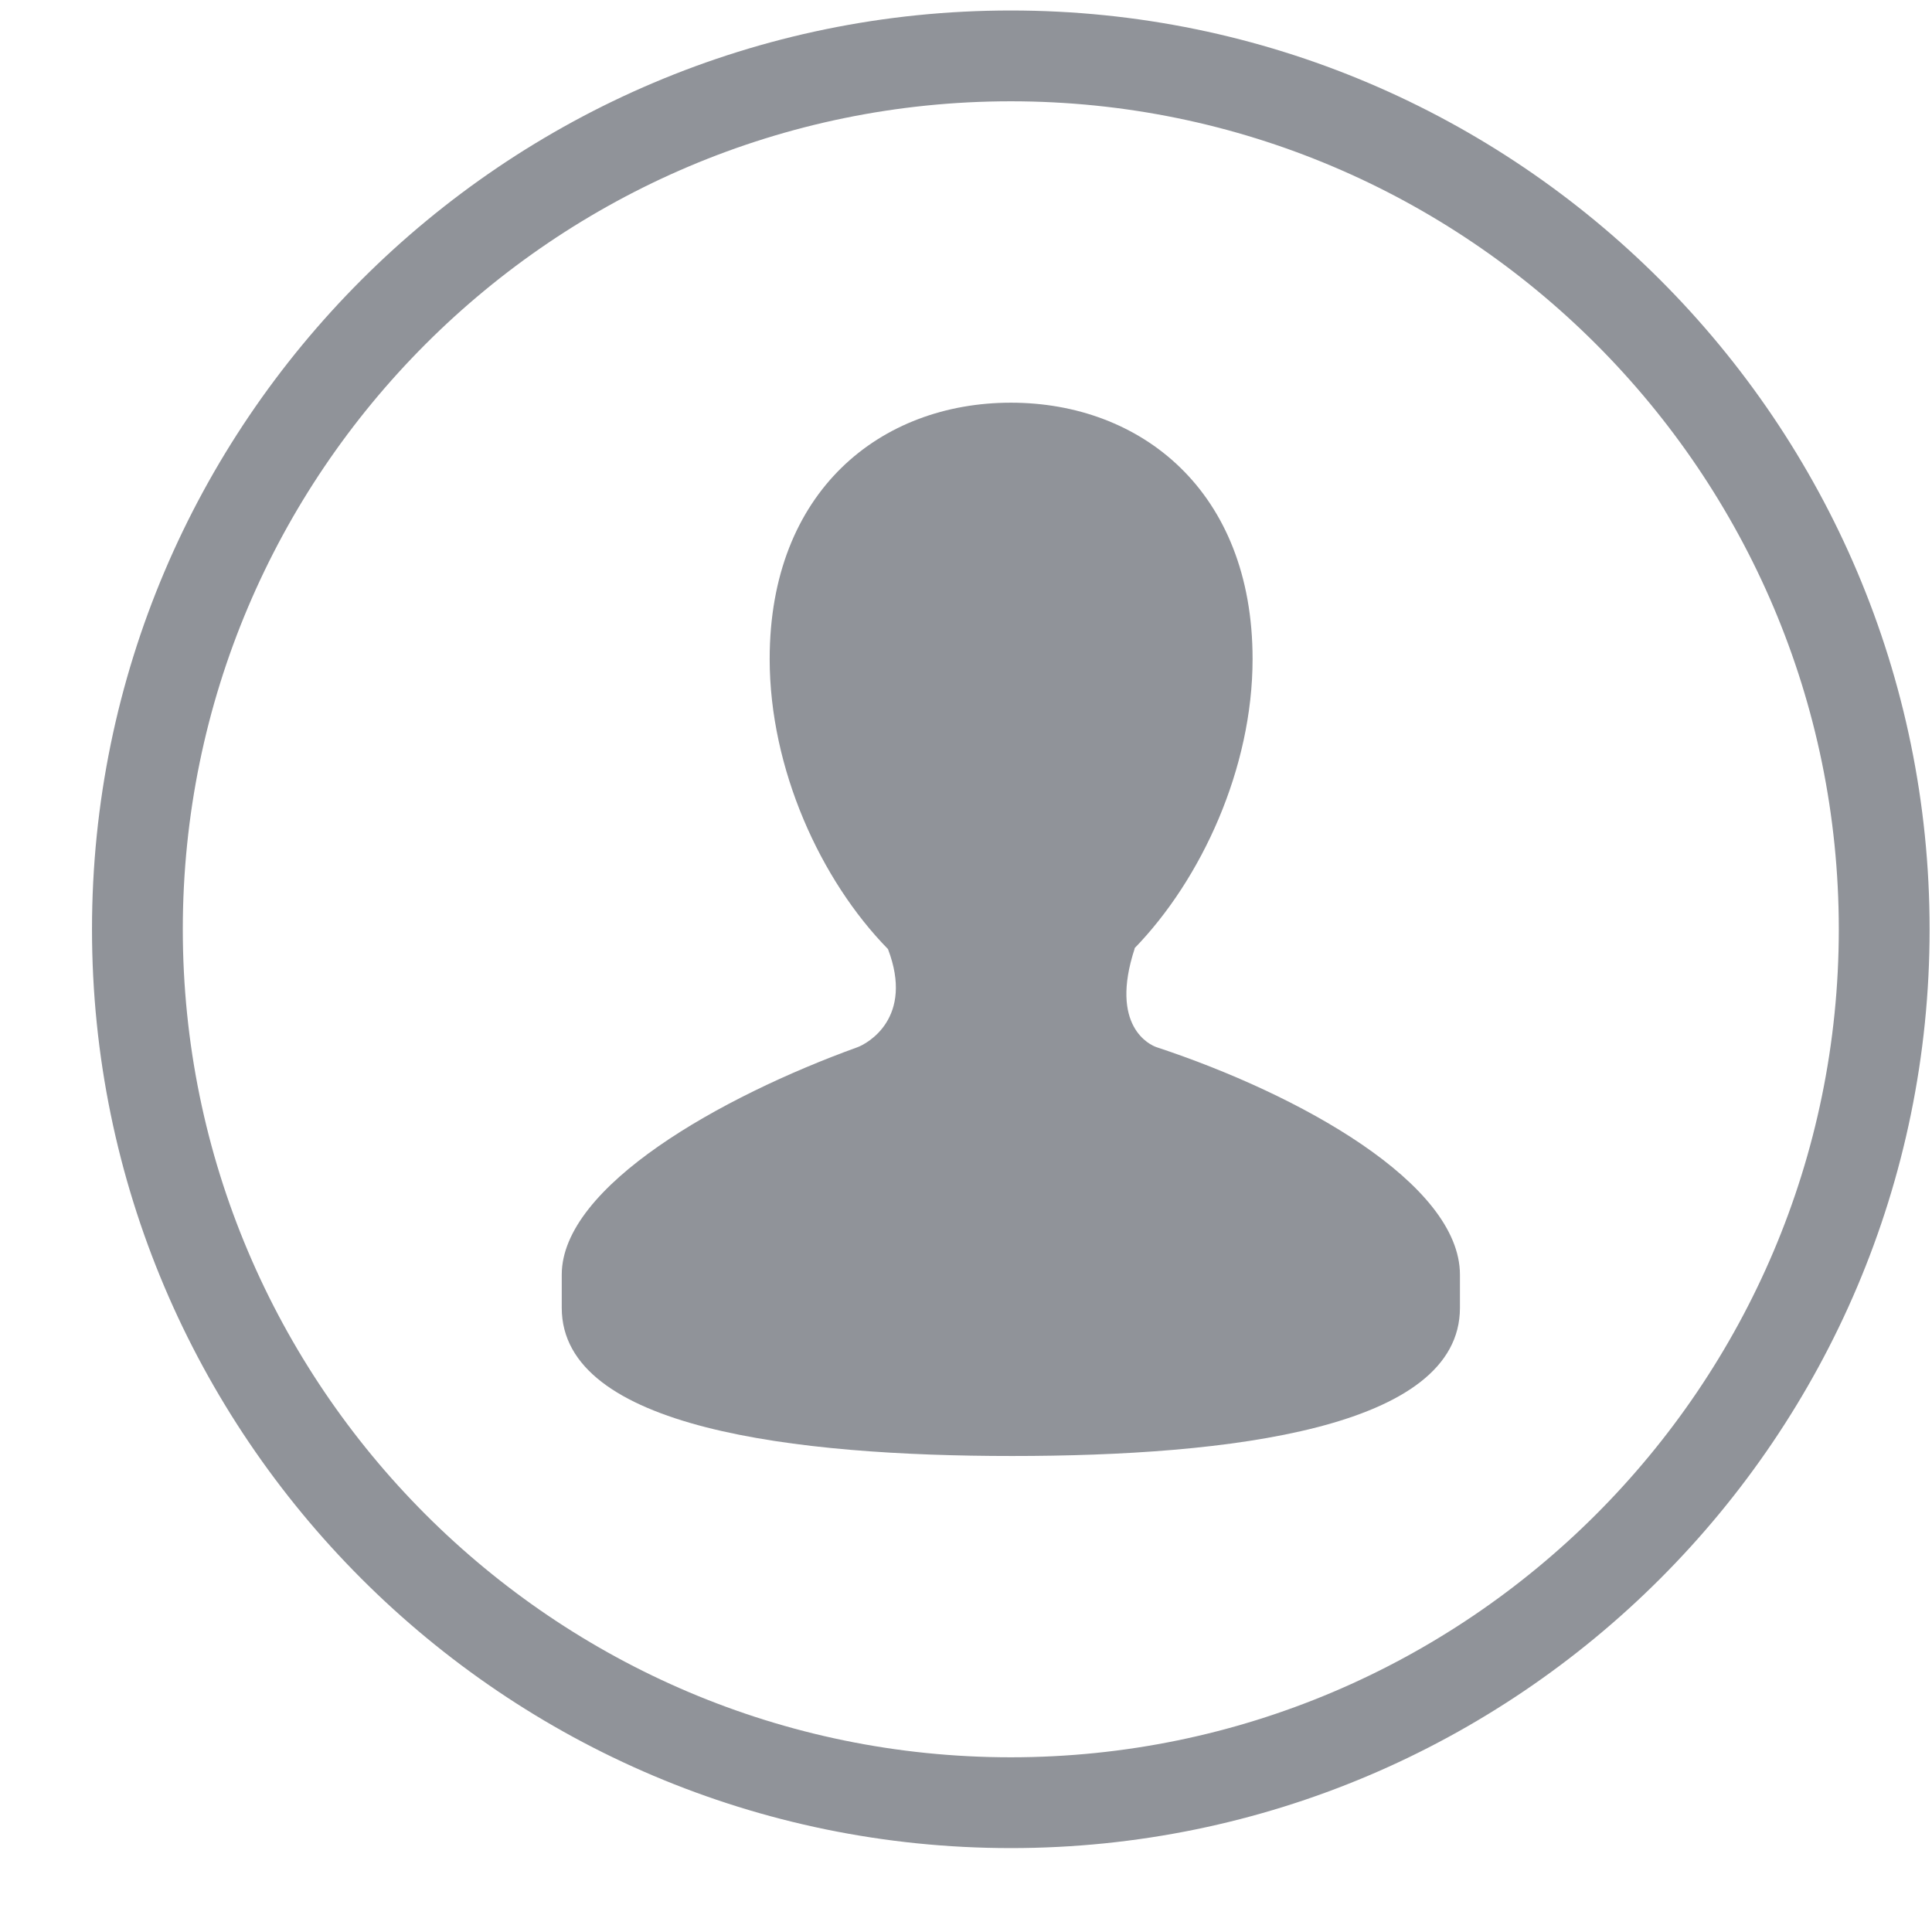
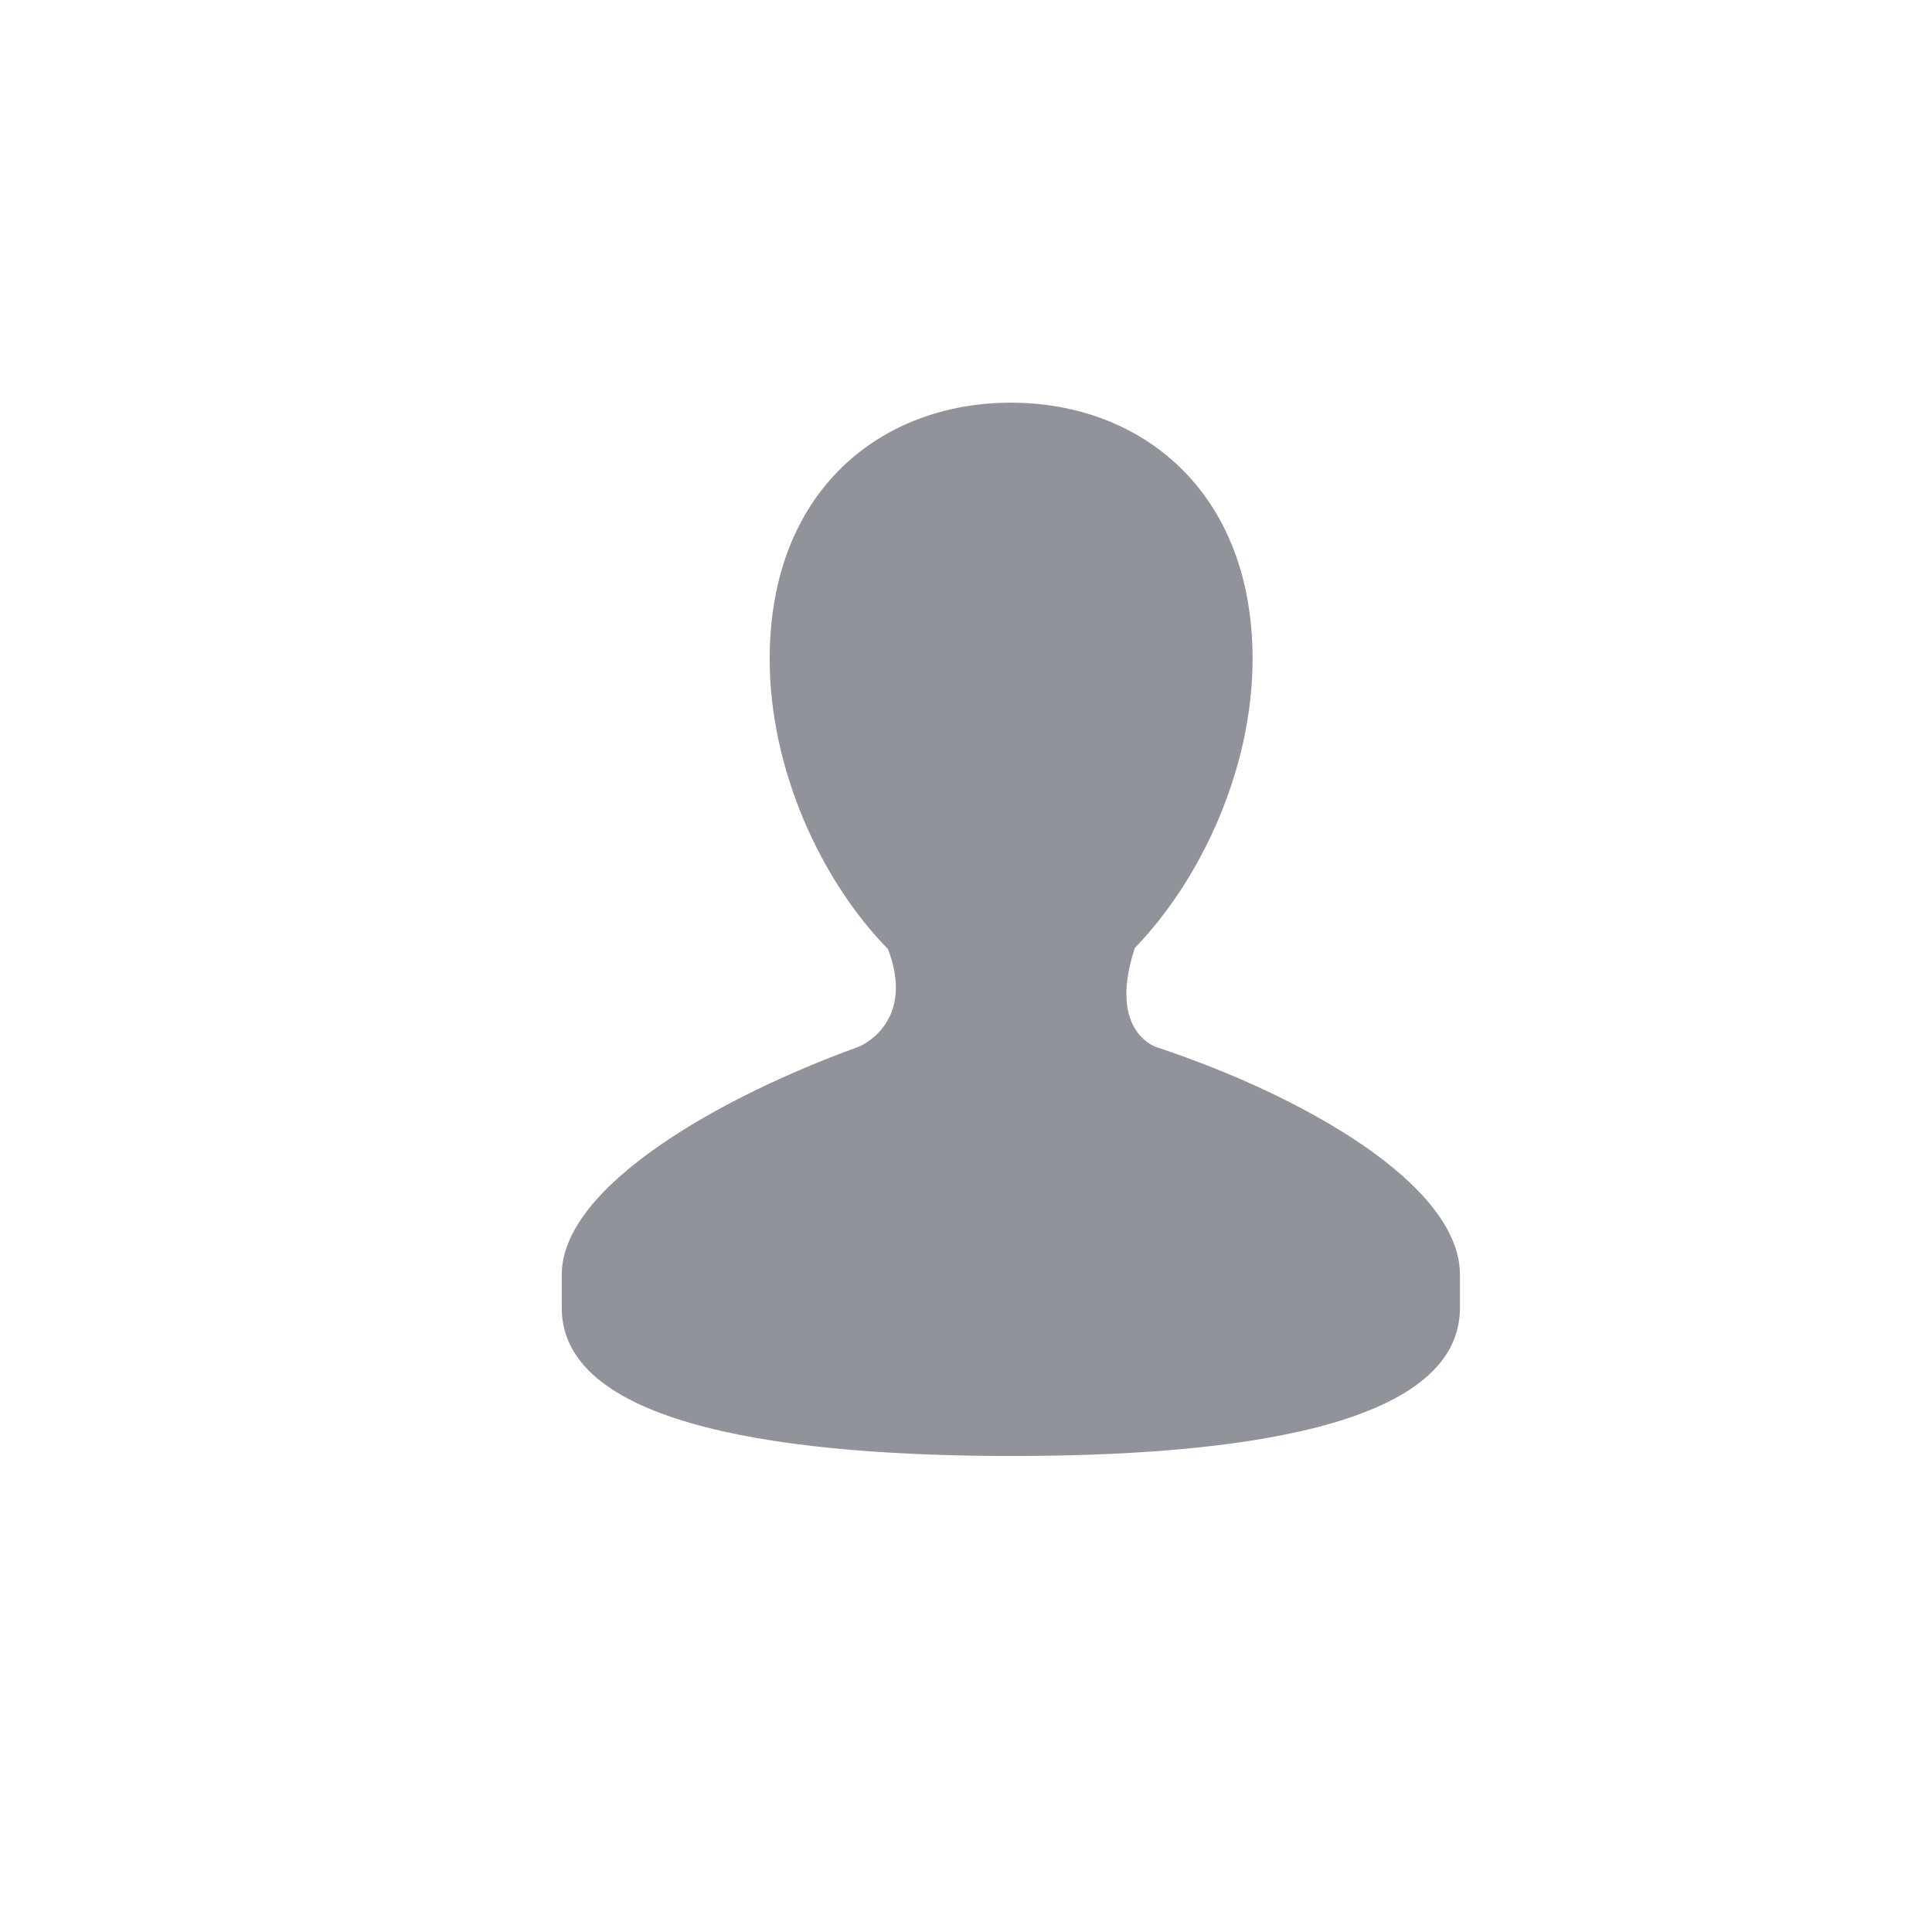
<svg xmlns="http://www.w3.org/2000/svg" t="1699688011618" class="icon" viewBox="0 0 1024 1024" version="1.1" p-id="29194" width="32" height="32">
-   <path d="M535.747 53.687c-242.005 0-438.857 196.901-438.857 438.857s196.852 438.857 438.857 438.857c241.957 0 438.857-196.901 438.857-438.857s-196.901-438.857-438.857-438.857m0 925.842C267.215 979.529 48.762 761.076 48.762 492.544S267.215 5.559 535.747 5.559s486.985 218.453 486.985 486.985-218.453 486.985-486.985 486.985" fill="#909399" p-id="29195" />
  <path d="M613.083 555.057c-3.462-1.122-25.259-10.971-11.654-52.37h-0.195c35.547-36.571 62.659-95.476 62.659-153.405 0-89.137-59.246-135.851-128.098-135.851-68.949 0-127.854 46.714-127.854 135.851 0 58.173 26.965 117.272 62.708 153.746 13.946 36.571-10.971 50.127-16.189 52.029-72.168 26.088-156.721 73.63-156.721 120.539v17.603c0 63.976 123.953 78.507 238.69 78.507 114.932 0 237.373-14.531 237.373-78.507v-17.554c0-48.372-85.041-95.573-160.719-120.588" fill="#909399" p-id="29196" />
</svg>